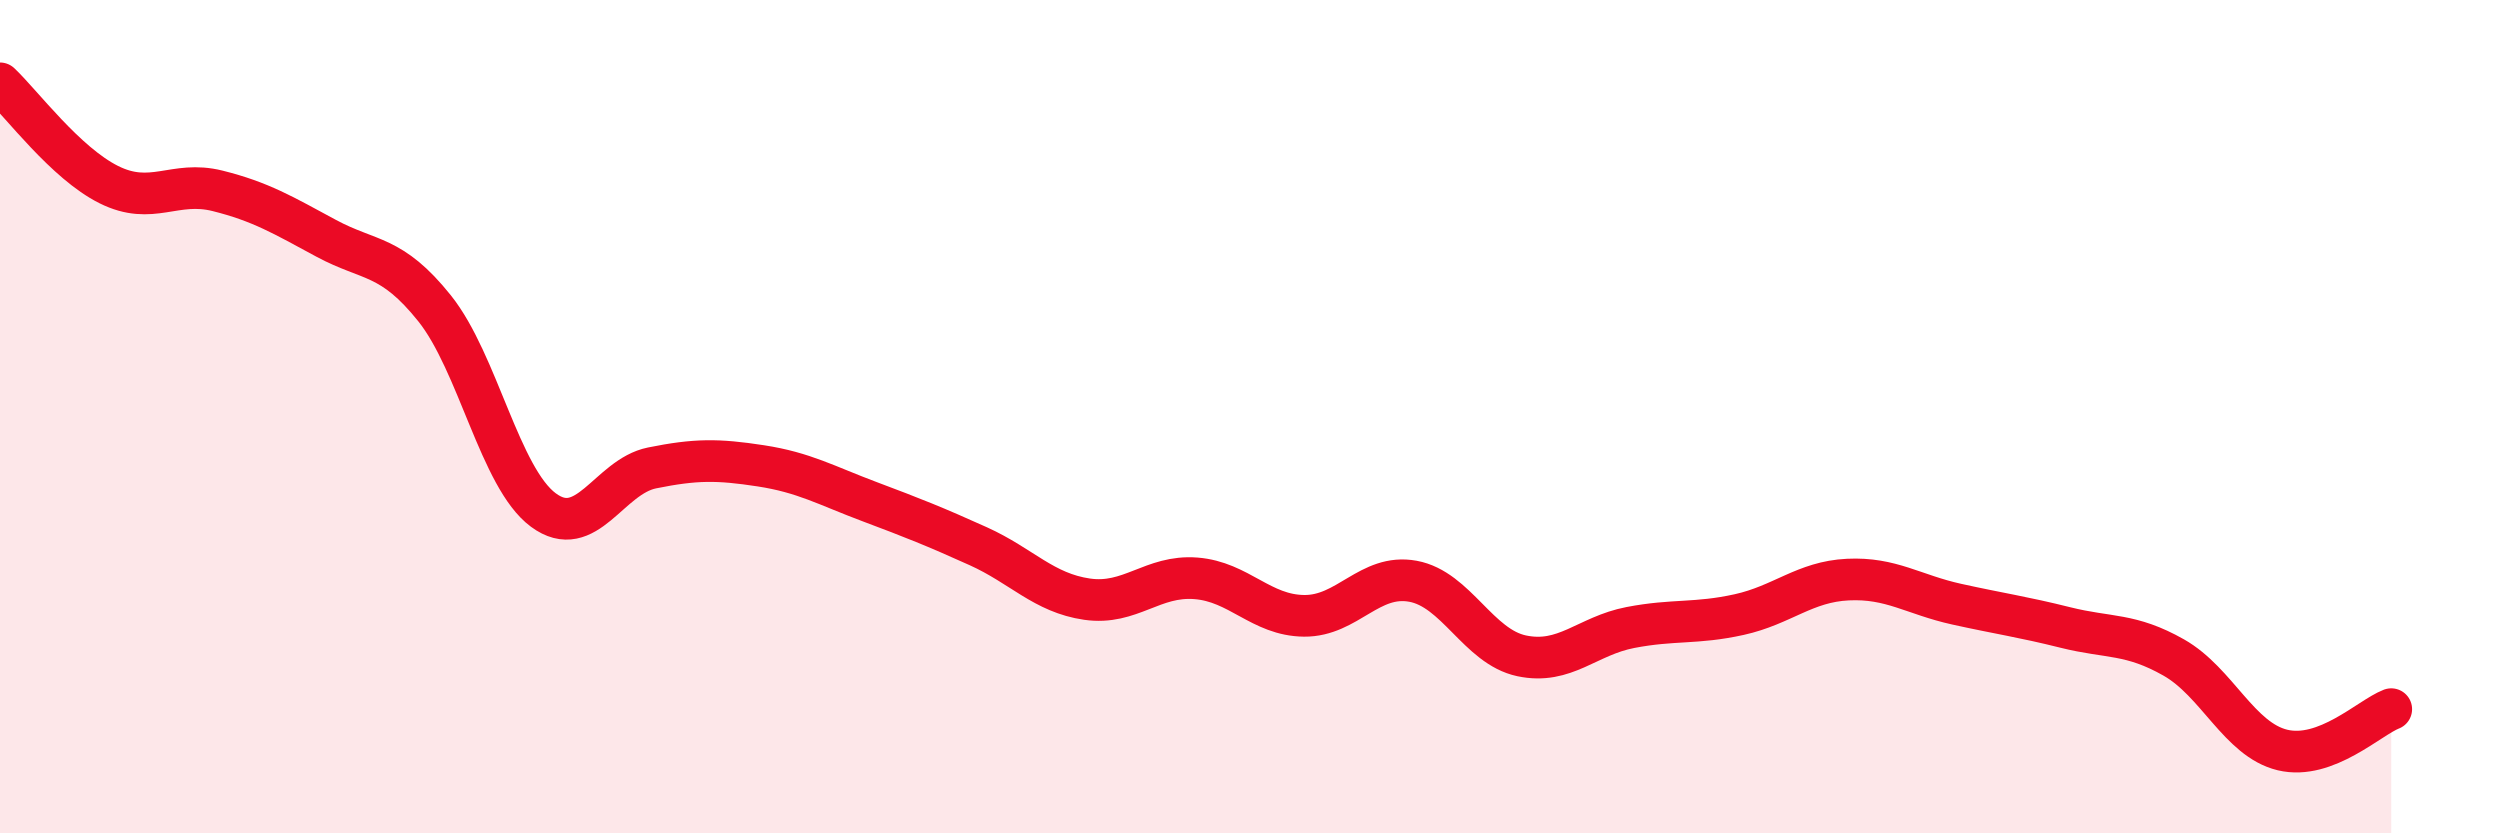
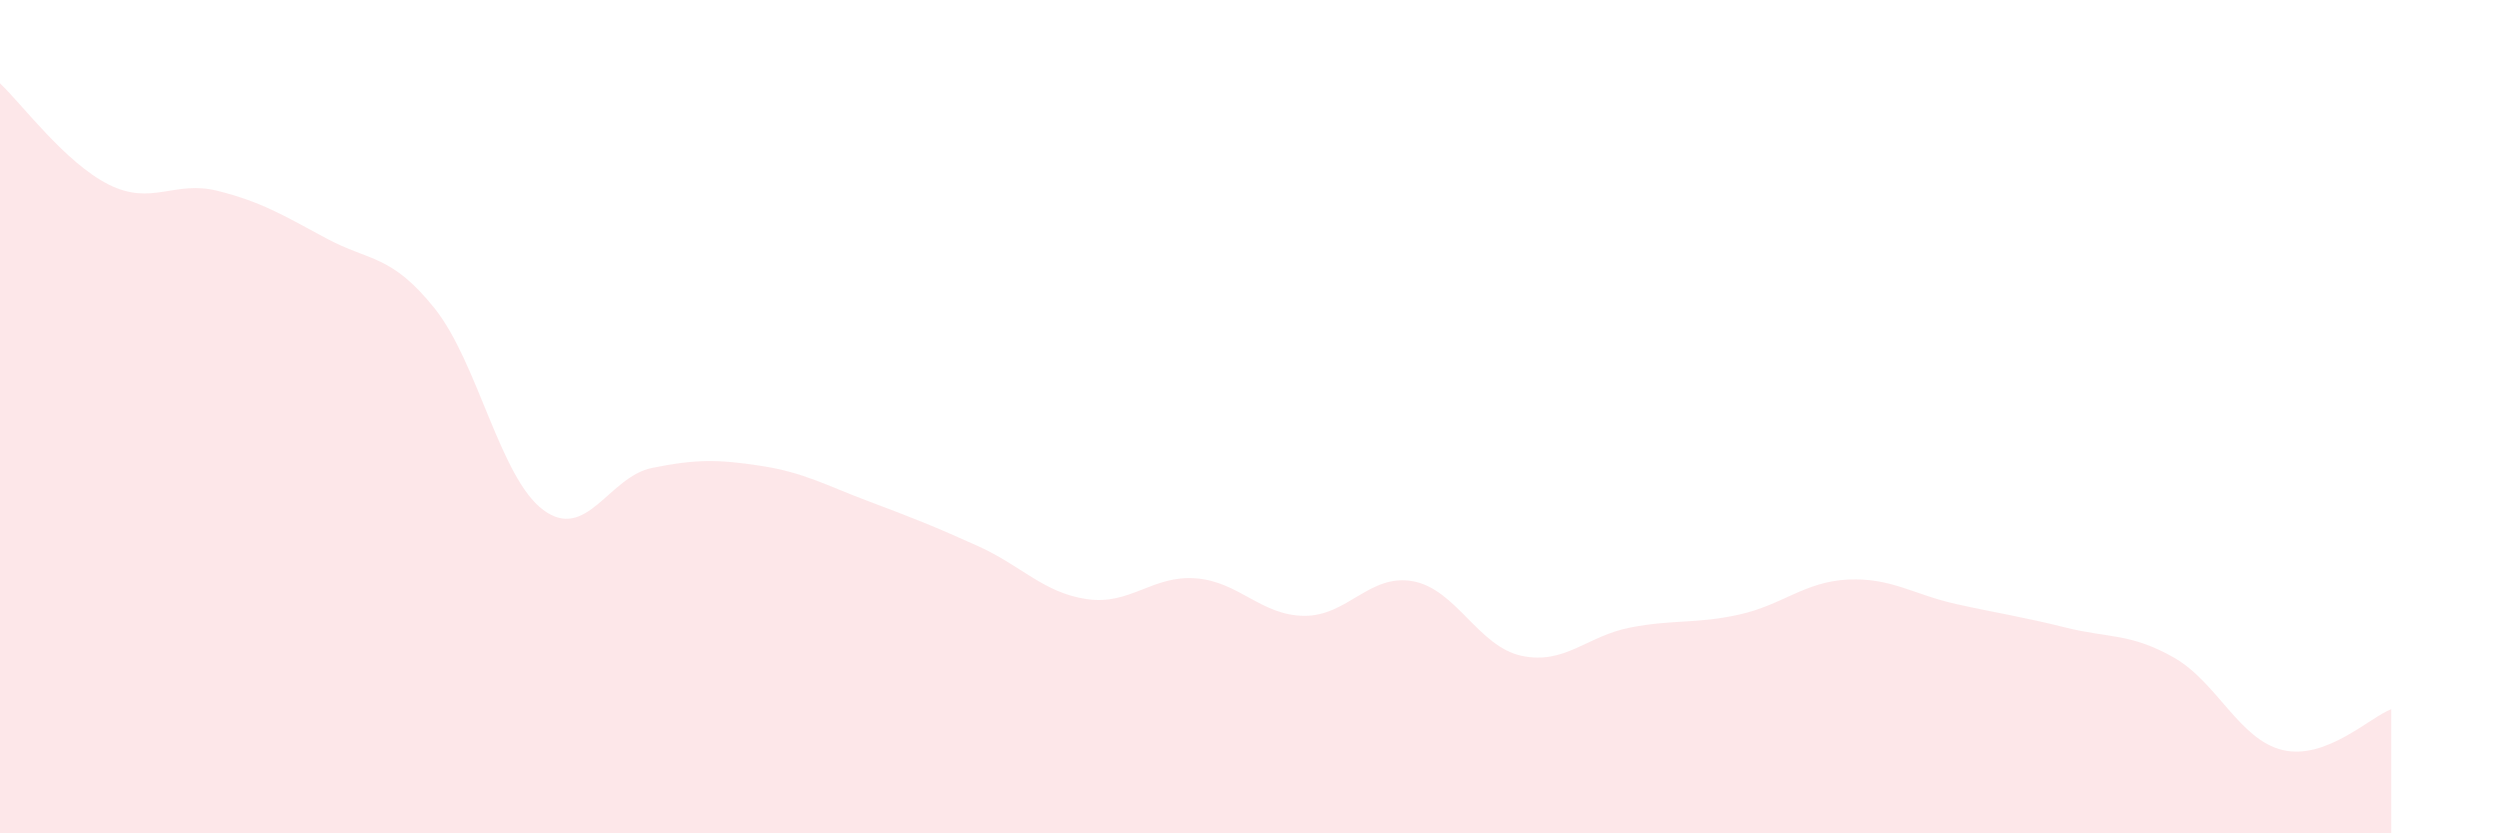
<svg xmlns="http://www.w3.org/2000/svg" width="60" height="20" viewBox="0 0 60 20">
  <path d="M 0,2 C 0.52,2.49 1.57,3.91 2.61,4.43 C 3.65,4.95 4.18,4.32 5.22,4.58 C 6.26,4.84 6.79,5.16 7.83,5.72 C 8.87,6.28 9.39,6.1 10.43,7.4 C 11.47,8.7 12,11.47 13.04,12.24 C 14.08,13.01 14.61,11.44 15.65,11.23 C 16.69,11.02 17.22,11.02 18.26,11.18 C 19.3,11.34 19.83,11.65 20.87,12.04 C 21.91,12.43 22.44,12.64 23.48,13.11 C 24.52,13.58 25.05,14.23 26.09,14.38 C 27.13,14.53 27.66,13.8 28.7,13.88 C 29.74,13.96 30.26,14.77 31.3,14.78 C 32.34,14.79 32.87,13.76 33.91,13.95 C 34.95,14.14 35.48,15.52 36.52,15.74 C 37.56,15.96 38.09,15.26 39.13,15.06 C 40.17,14.86 40.7,14.98 41.74,14.75 C 42.78,14.52 43.31,13.96 44.35,13.91 C 45.39,13.86 45.92,14.27 46.96,14.5 C 48,14.73 48.53,14.8 49.57,15.06 C 50.61,15.32 51.13,15.19 52.17,15.78 C 53.21,16.37 53.74,17.75 54.78,18 C 55.82,18.25 56.87,17.22 57.39,17.02L57.39 20L0 20Z" fill="#EB0A25" opacity="0.1" stroke-linecap="round" stroke-linejoin="round" />
-   <path d="M 0,2 C 0.52,2.49 1.57,3.91 2.61,4.43 C 3.65,4.95 4.18,4.32 5.22,4.58 C 6.26,4.84 6.79,5.16 7.83,5.72 C 8.87,6.28 9.39,6.1 10.43,7.4 C 11.47,8.7 12,11.47 13.04,12.24 C 14.08,13.01 14.61,11.44 15.65,11.23 C 16.69,11.02 17.22,11.02 18.26,11.18 C 19.3,11.34 19.83,11.65 20.87,12.04 C 21.91,12.43 22.44,12.64 23.48,13.11 C 24.52,13.58 25.05,14.23 26.09,14.38 C 27.13,14.53 27.66,13.8 28.7,13.88 C 29.74,13.96 30.26,14.77 31.3,14.78 C 32.34,14.79 32.87,13.76 33.91,13.95 C 34.95,14.14 35.48,15.52 36.52,15.74 C 37.56,15.96 38.09,15.26 39.13,15.06 C 40.17,14.86 40.7,14.98 41.74,14.75 C 42.78,14.52 43.31,13.96 44.35,13.91 C 45.39,13.86 45.92,14.27 46.96,14.5 C 48,14.73 48.53,14.8 49.57,15.06 C 50.61,15.32 51.13,15.19 52.17,15.78 C 53.21,16.37 53.74,17.75 54.78,18 C 55.82,18.25 56.87,17.22 57.39,17.02" stroke="#EB0A25" stroke-width="1" fill="none" stroke-linecap="round" stroke-linejoin="round" />
</svg>